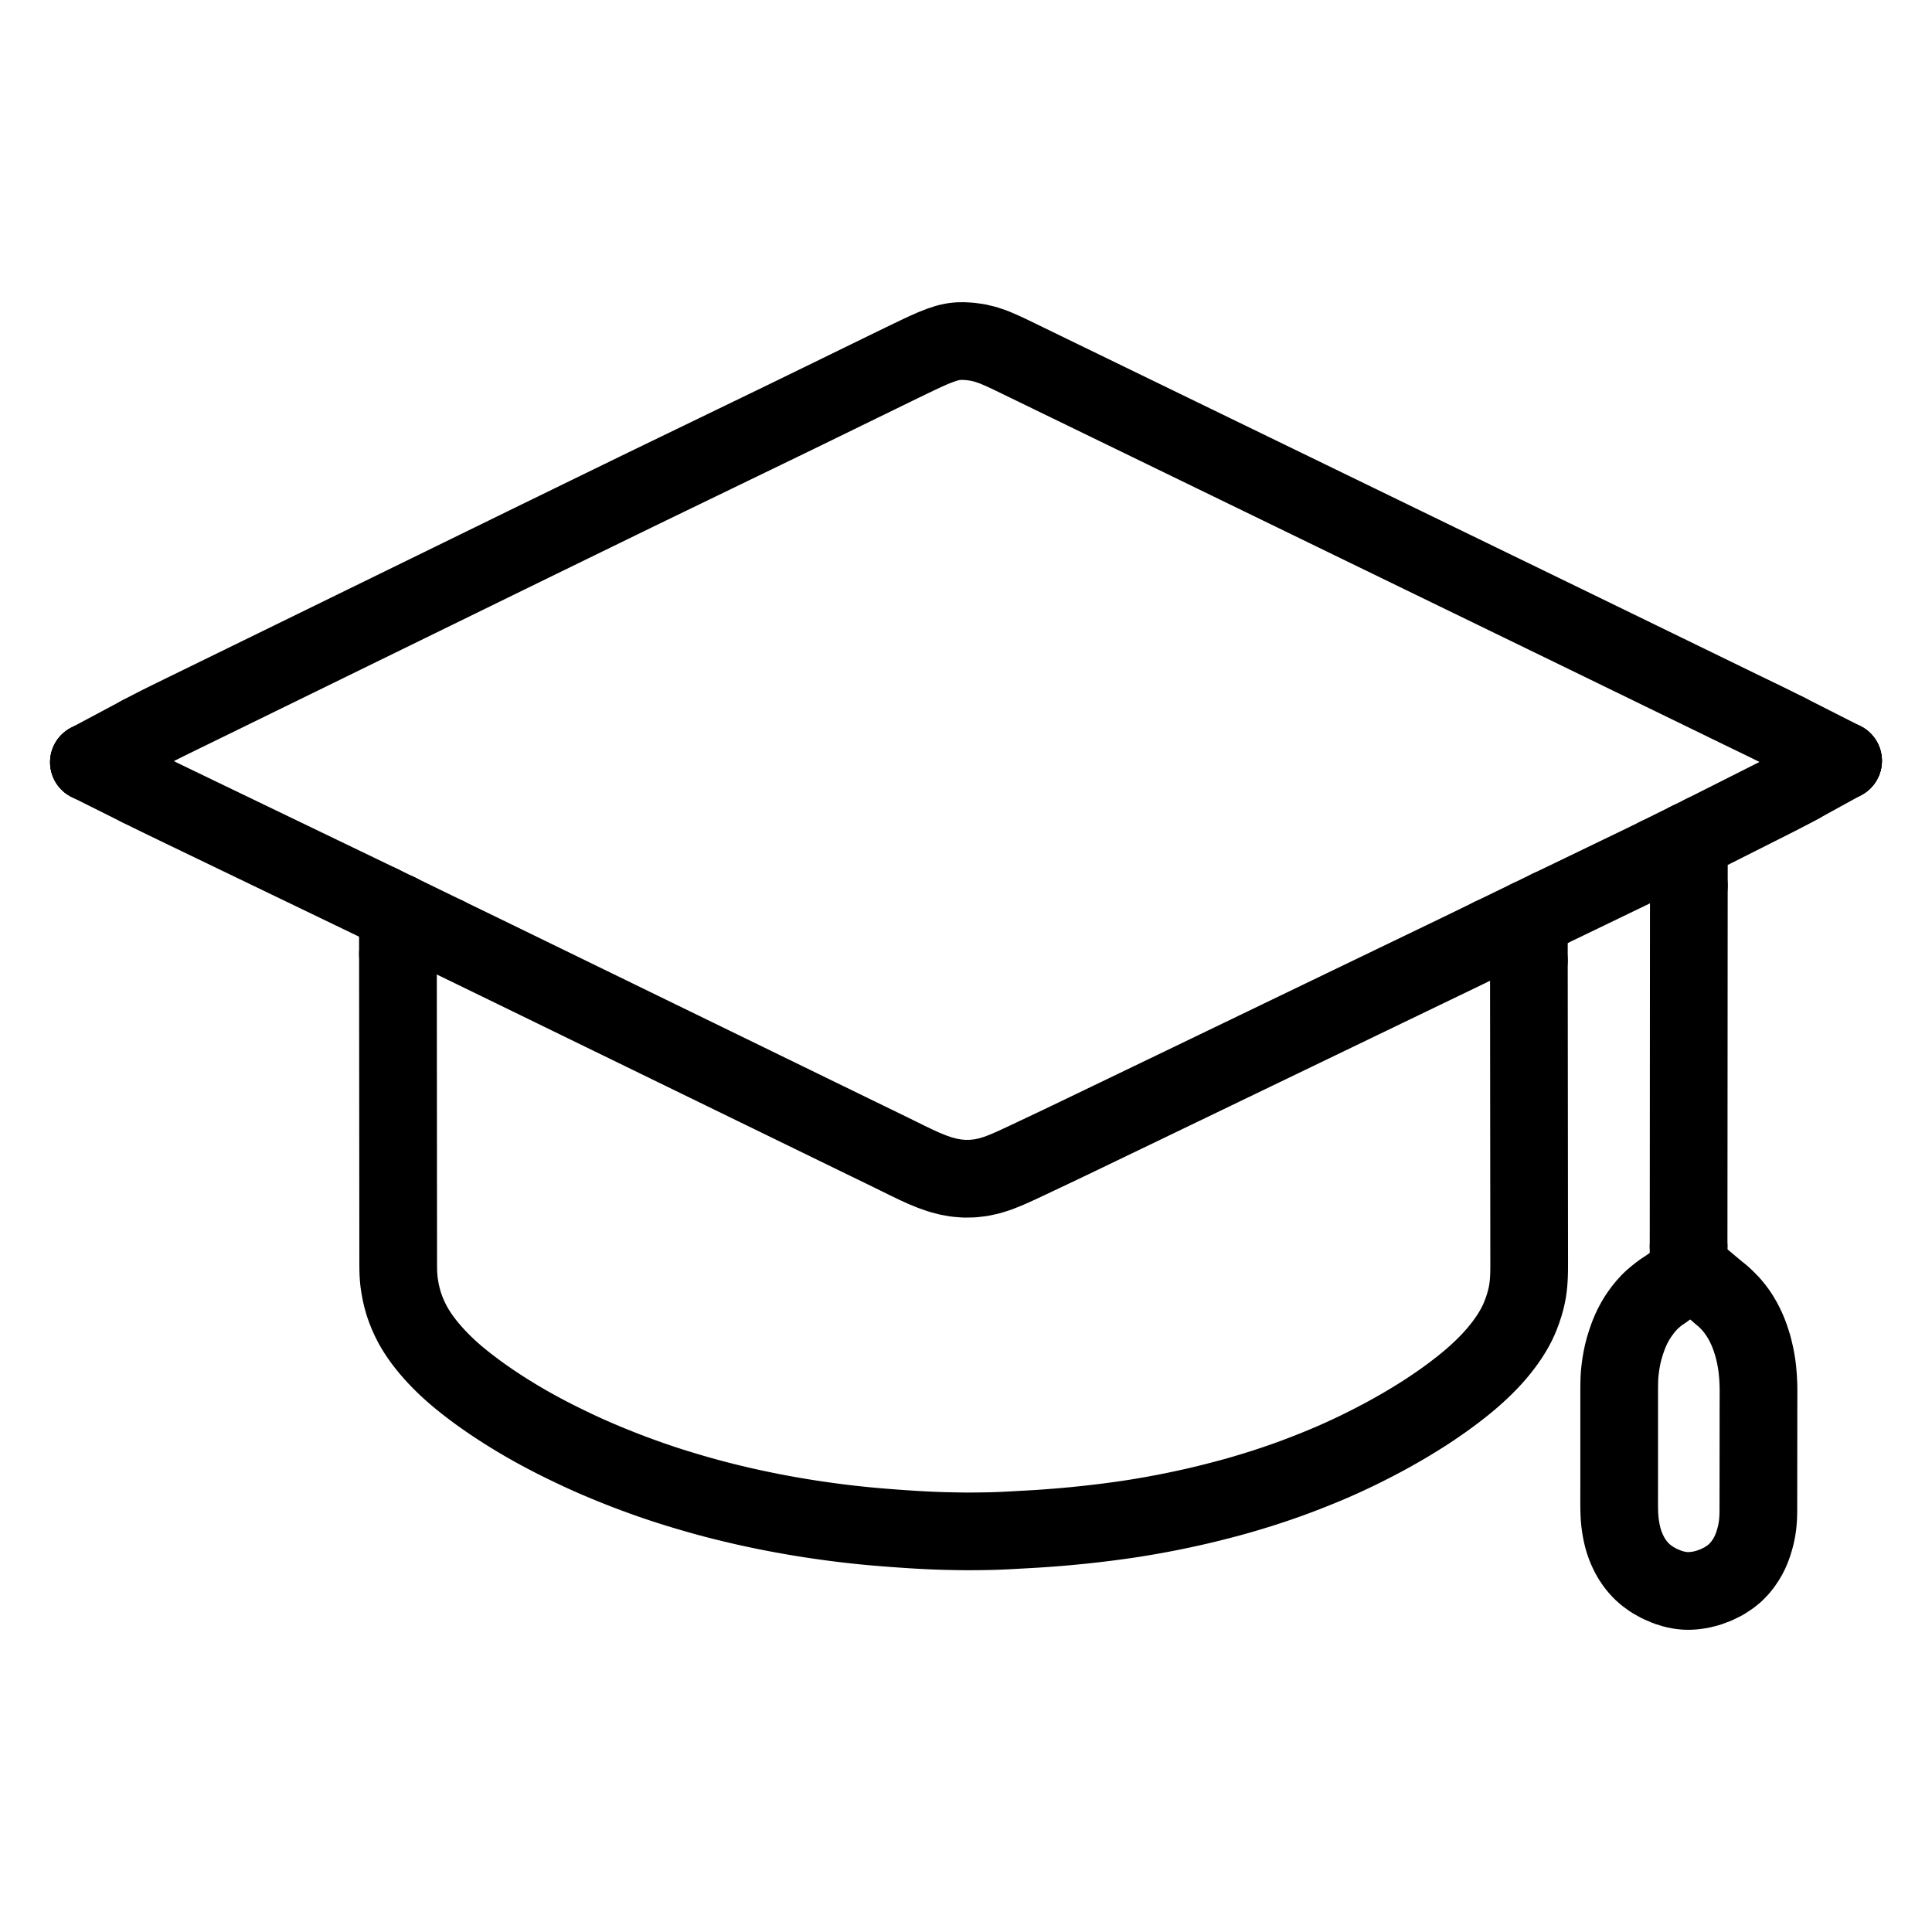
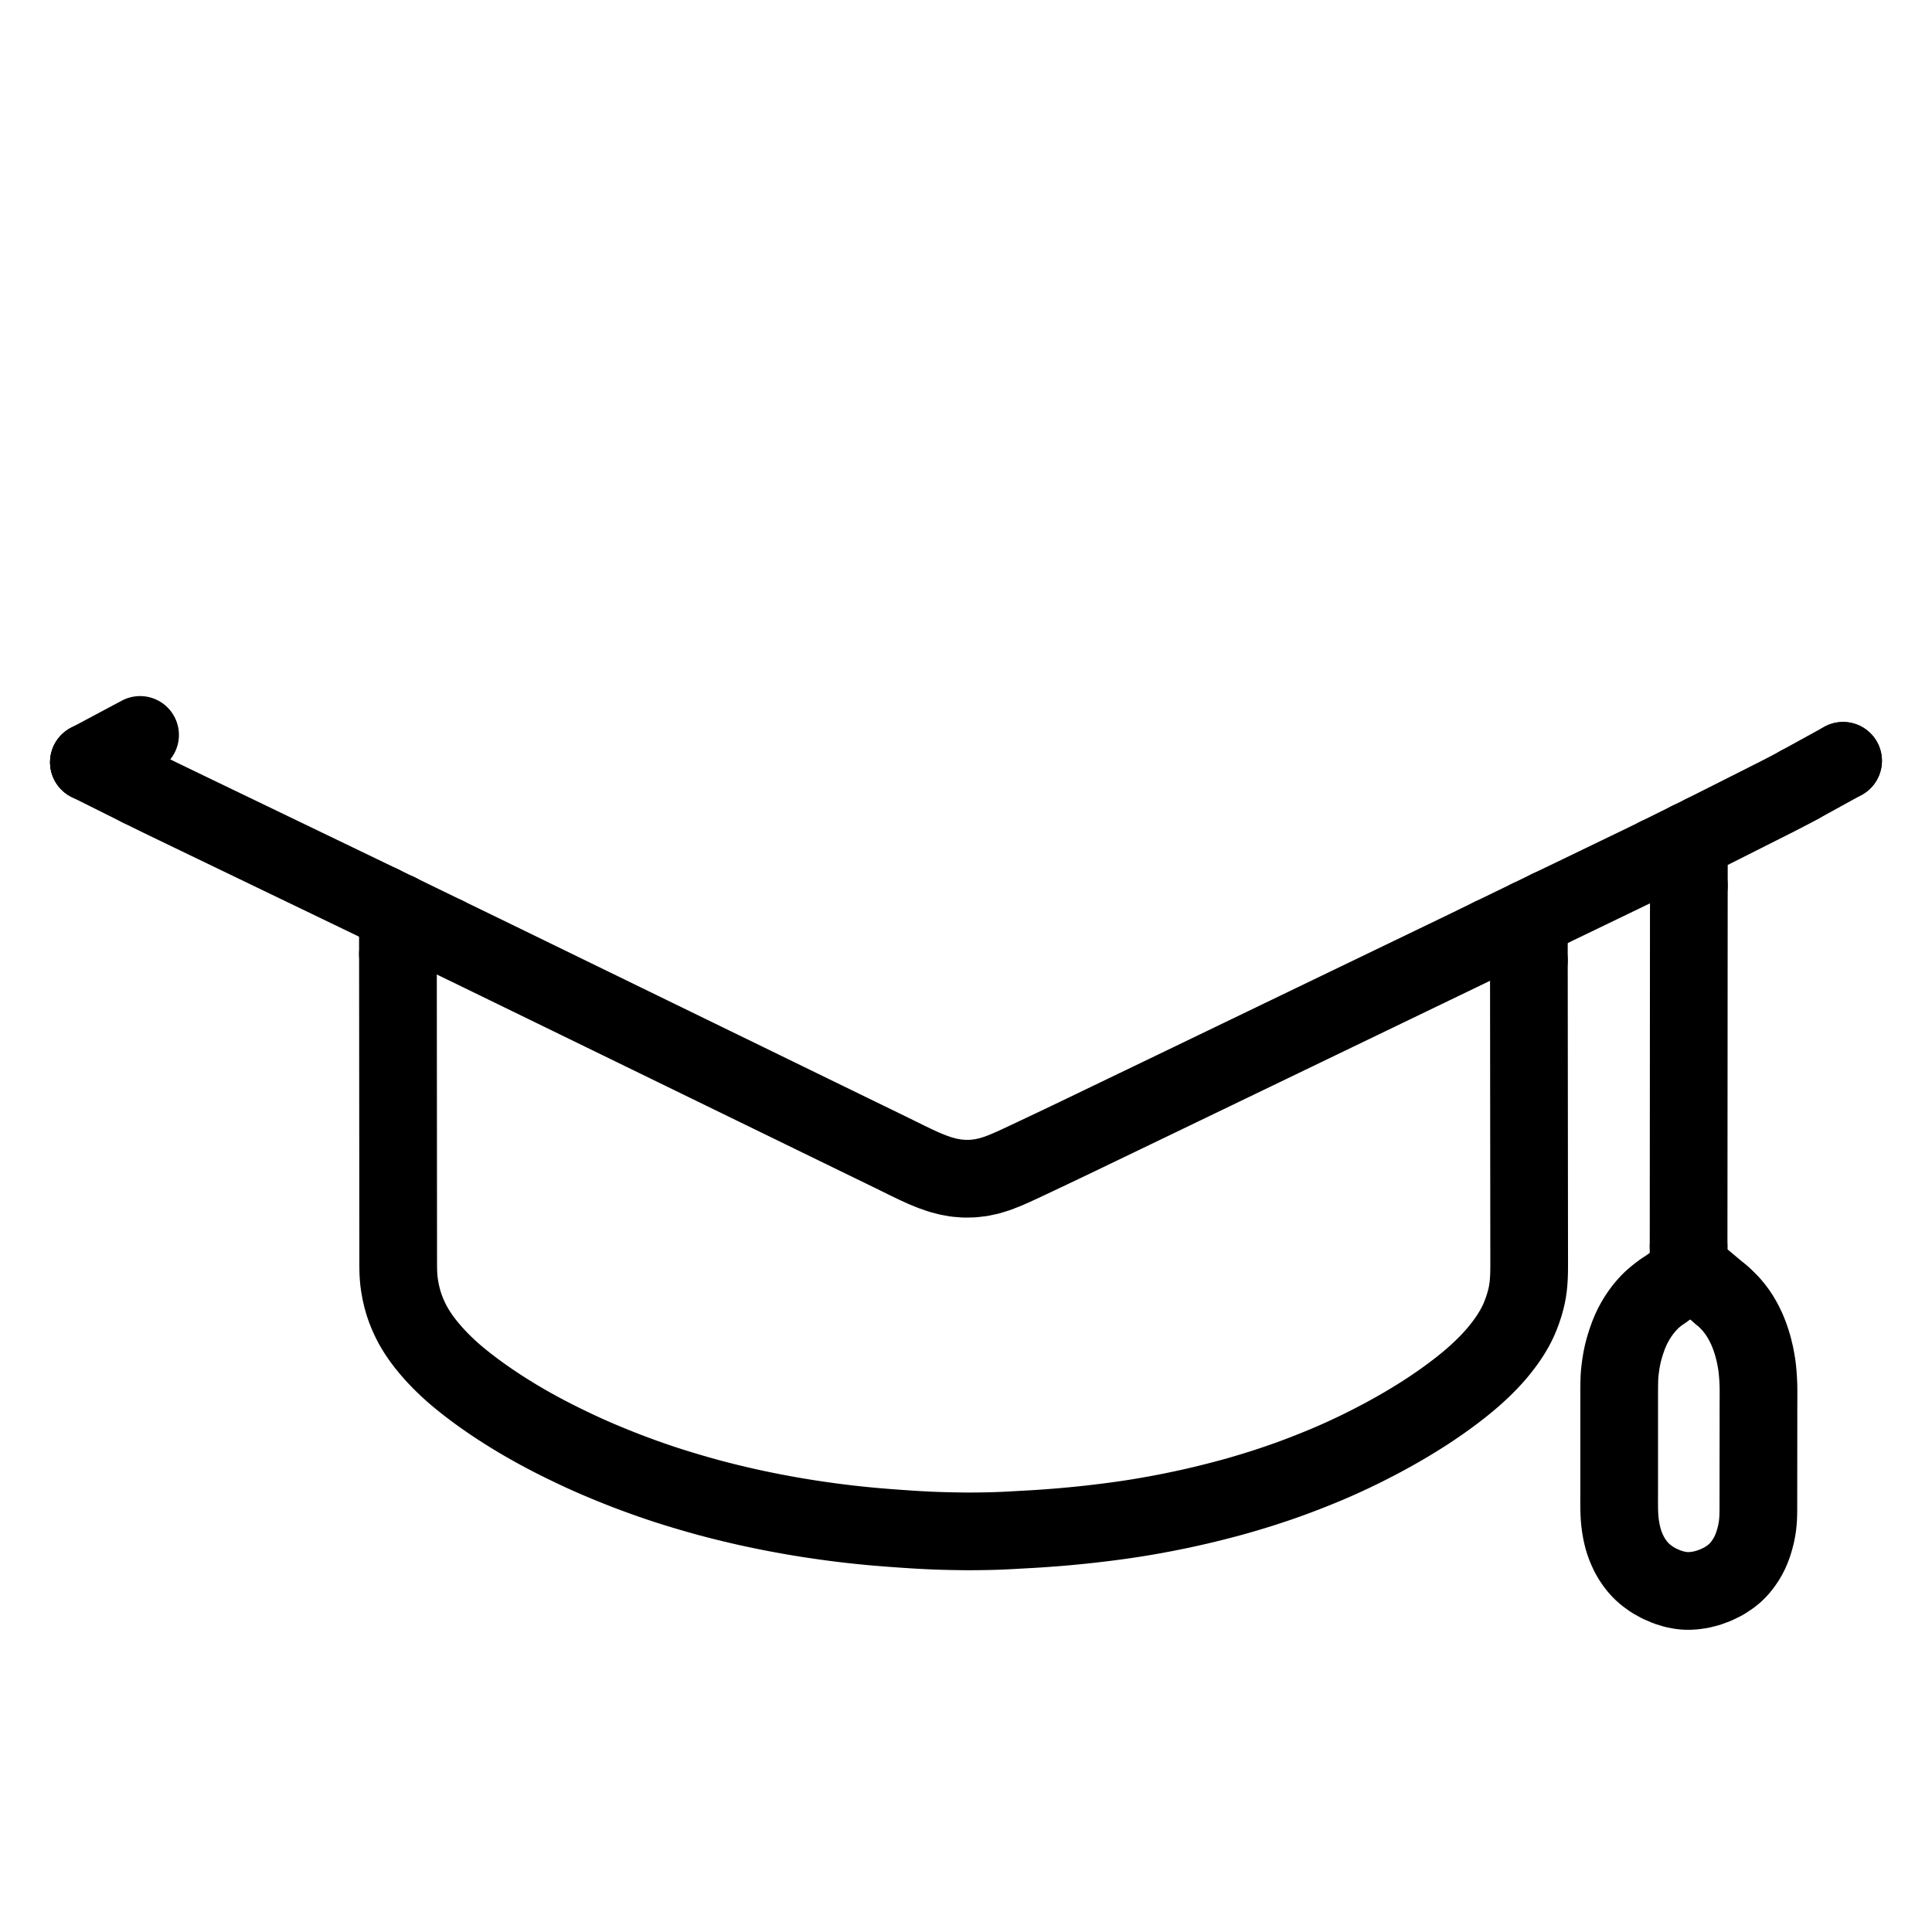
<svg xmlns="http://www.w3.org/2000/svg" viewBox="-47.5 -47.5 1119.0 1119.0" width="1024" height="1024">
  <g id="skeleton-paths" stroke-width="45.0">
    <path id="path-0-0" d="M915.756 700.209L913.621 701.693L911.880 703.063L909.451 705.119L907.591 706.953L905.648 709.119L903.968 711.173L902.238 713.558L900.832 715.662L899.358 718.152L898.125 720.452L896.841 723.173L895.677 726.021L894.458 729.460L893.385 732.896L892.485 736.291L891.834 739.355L891.308 742.434L890.901 745.427L890.615 747.995L890.444 750.572L890.366 753.250L890.326 756.809L890.318 760.930L890.318 765.502L890.318 770.172L890.318 774.841L890.318 779.511L890.318 784.180L890.318 788.850L890.318 793.519L890.318 798.189L890.318 802.858L890.318 807.431L890.318 811.552L890.316 815.123L890.311 817.868L890.306 820.468L890.305 822.631L890.316 825.048L890.344 827.042L890.421 829.412L890.544 831.567L890.783 834.152L891.087 836.467L891.503 838.945L891.951 841.126L892.512 843.438L893.159 845.591L894.003 847.969L894.963 850.264L896.176 852.781L897.476 855.099L899.134 857.612L900.889 859.900L903.190 862.439L905.902 864.836L909.478 867.423L913.641 869.740L918.131 871.670L922.242 872.947L925.766 873.636L928.399 873.925L931.018 873.970L933.781 873.794L937.473 873.271L941.770 872.198L946.443 870.470L950.823 868.313L954.616 865.832L957.522 863.485L959.991 860.927L961.866 858.593L963.601 856.066L964.920 853.837L966.147 851.420L967.127 849.096L968.081 846.432L968.815 843.983L969.513 841.310L969.974 839.064L970.388 836.518L970.623 834.395L970.810 831.927L970.888 829.784L970.928 827.304L970.935 825.107L970.937 822.635L970.940 820.438L970.942 817.965L970.945 815.768L970.947 813.296L970.950 811.099L970.952 808.626L970.955 806.429L970.957 803.957L970.960 801.760L970.962 799.287L970.965 797.090L970.967 794.618L970.970 792.421L970.972 789.948L970.975 787.751L970.977 785.279L970.980 783.082L970.982 780.609L970.985 778.412L970.985 775.940L970.984 773.743L970.983 771.270L970.983 769.073L970.989 766.601L970.998 764.404L971.009 761.931L971.017 759.734L971.007 757.262L970.971 755.065L970.879 752.592L970.758 750.392L970.572 747.920L970.364 745.699L970.043 743.109L969.601 740.406L969.038 737.414L968.342 734.431L967.679 731.855L966.835 729.165L966.075 726.880L965.079 724.271L964.175 722.124L962.957 719.576L961.736 717.276L960.215 714.693L958.711 712.430L956.859 709.972L954.970 707.729L952.594 705.283L950.972 703.730L949.236 702.275" stroke="#000000" stroke-width="45" fill="none" stroke-linecap="round" stroke-linejoin="round" />
    <path id="path-1-0" d="M210.667 494.414L213.578 495.827L216.899 497.439L221.650 499.745L226.294 502L230.969 504.271L235.562 506.504L240.149 508.737L244.818 511.012L249.454 513.271L254.202 515.584L258.841 517.844L263.588 520.157L268.227 522.417L272.974 524.730L277.613 526.990L282.361 529.303L287.002 531.564L291.674 533.840L296.266 536.077L300.852 538.312L305.521 540.586L310.157 542.845L314.905 545.158L319.544 547.418L324.291 549.731L328.930 551.991L333.677 554.304L338.316 556.564L343.063 558.877L347.702 561.137L352.450 563.450L357.089 565.710L361.761 567.986L366.351 570.223L370.939 572.458L375.609 574.733L380.246 576.993L384.994 579.306L389.633 581.566L394.380 583.879L399.019 586.139L403.766 588.452L408.405 590.712L413.153 593.025L417.791 595.285L422.539 597.598L427.177 599.857L431.925 602.171L436.564 604.430L441.311 606.743L445.946 609.001L450.614 611.276L455.200 613.508L459.794 615.743L464.469 618.017L469.110 620.283L473.849 622.613L478.476 624.894L483.214 627.169L487.839 629.273L492.534 631.178L497.103 632.764L501.751 634.004L506.375 634.830L511.126 635.216L515.898 635.138L520.736 634.580L525.516 633.553L530.229 632.090L534.909 630.271L539.555 628.237L544.222 626.082L548.845 623.910L553.466 621.724L558.090 619.537L562.709 617.350L567.328 615.154L572.023 612.913L576.684 610.677L581.444 608.389L586.093 606.151L590.852 603.860L595.501 601.623L600.260 599.332L604.909 597.094L609.668 594.804L614.303 592.572L618.976 590.322L623.561 588.115L628.175 585.894L632.866 583.636L637.528 581.391L642.286 579.099L646.934 576.858L651.691 574.565L656.339 572.325L661.097 570.032L665.729 567.799L670.399 565.547L674.981 563.339L679.596 561.114L684.287 558.854L688.951 556.606L693.708 554.313L698.356 552.072L703.113 549.779L707.762 547.539L712.519 545.246L717.167 543.005L721.924 540.712L726.552 538.481L731.220 536.231L735.797 534.025L740.416 531.798L745.110 529.536L749.778 527.286L754.535 524.993L759.184 522.753L763.941 520.459L768.589 518.219L773.346 515.926L777.973 513.696L782.639 511.447L787.213 509.241L791.835 507.014L796.529 504.750L801.196 502.493L805.918 500.198L810.471 497.976L813.763 496.366L816.410 495.076" stroke="#000000" stroke-width="45" fill="none" stroke-linecap="round" stroke-linejoin="round" />
    <path id="path-2-0" d="M182.982 505.057L182.983 506.340L182.986 507.882L182.989 509.886L182.992 512.224L182.994 514.409L182.996 516.921L182.998 519.118L183 521.590L183.002 523.787L183.004 526.260L183.006 528.456L183.008 530.929L183.009 533.126L183.011 535.599L183.013 537.795L183.015 540.268L183.017 542.465L183.019 544.938L183.021 547.134L183.023 549.607L183.024 551.804L183.026 554.277L183.028 556.473L183.030 558.946L183.032 561.143L183.034 563.616L183.036 565.812L183.038 568.285L183.039 570.482L183.041 572.955L183.043 575.151L183.045 577.624L183.047 579.821L183.049 582.294L183.051 584.490L183.053 586.963L183.055 589.160L183.057 591.633L183.058 593.829L183.060 596.302L183.062 598.499L183.064 600.972L183.066 603.168L183.068 605.641L183.070 607.838L183.072 610.311L183.073 612.507L183.075 614.980L183.077 617.177L183.079 619.650L183.081 621.846L183.083 624.319L183.085 626.516L183.087 628.989L183.088 631.185L183.090 633.658L183.092 635.855L183.094 638.328L183.096 640.524L183.098 642.997L183.100 645.194L183.102 647.667L183.103 649.863L183.105 652.336L183.107 654.533L183.109 657.006L183.111 659.202L183.113 661.675L183.115 663.872L183.117 666.345L183.118 668.541L183.120 671.014L183.122 673.211L183.124 675.683L183.126 677.880L183.128 680.353L183.129 682.550L183.133 685.022L183.151 687.219L183.212 689.723L183.351 692.011L183.582 694.651L183.974 697.391L184.556 700.653L185.314 703.971L186.244 707.313L187.296 710.412L188.541 713.555L189.923 716.606L191.293 719.344L192.760 721.933L194.168 724.200L195.785 726.616L197.342 728.786L199.167 731.163L200.973 733.384L203.151 735.909L205.228 738.194L207.637 740.704L209.836 742.880L212.268 745.182L214.405 747.118L216.778 749.176L219 751.023L221.517 753.051L223.787 754.829L226.186 756.662L228.336 758.265L230.690 759.977L232.881 761.539L235.362 763.262L237.605 764.794L240.106 766.460L242.225 767.852L244.758 769.472L246.991 770.881L249.584 772.478L251.751 773.793L254.244 775.273L256.494 776.587L259.098 778.074L261.313 779.318L263.742 780.658L265.778 781.762L268.257 783.084L270.538 784.281L273.238 785.672L276.020 787.071L279.400 788.737L282.891 790.427L286.388 792.090L289.162 793.387L291.787 794.586L293.897 795.531L296.519 796.684L299.295 797.878L302.901 799.401L306.940 801.064L311.398 802.854L315.976 804.637L320.585 806.373L325.124 808.029L329.294 809.509L332.978 810.780L335.852 811.747L338.530 812.626L341.179 813.472L344.633 814.555L348.707 815.794L353.198 817.126L357.297 818.308L360.819 819.293L363.513 820.029L366.167 820.729L368.448 821.324L371.085 821.992L373.662 822.633L376.596 823.348L379.548 824.052L382.162 824.663L384.869 825.276L387.572 825.870L390.589 826.521L393.678 827.167L396.697 827.781L399.797 828.395L402.905 828.990L405.989 829.563L409.112 830.126L412.139 830.654L414.801 831.108L417.439 831.543L419.630 831.894L422.195 832.294L424.772 832.679L427.790 833.119L430.826 833.548L433.461 833.912L436.116 834.263L438.349 834.547L440.938 834.865L443.033 835.114L445.569 835.404L448.130 835.683L451.192 836.008L454.232 836.311L456.859 836.562L459.432 836.790L461.617 836.974L464.116 837.179L466.313 837.352L468.848 837.546L471.083 837.712L473.645 837.898L475.755 838.045L478.195 838.210L480.270 838.344L482.765 838.499L484.958 838.626L487.464 838.762L489.661 838.871L492.133 838.983L494.330 839.074L496.903 839.164L499.586 839.241L502.613 839.313L505.655 839.374L508.244 839.418L510.833 839.448L512.992 839.460L515.550 839.455L517.729 839.439L520.289 839.410L522.416 839.381L524.881 839.336L527.015 839.284L529.489 839.208L531.686 839.126L534.159 839.019L536.356 838.912L538.866 838.777L541.066 838.653L543.574 838.512L545.657 838.398L548.100 838.264L550.204 838.146L552.753 837.992L554.978 837.849L557.506 837.676L559.703 837.516L562.176 837.328L564.373 837.156L566.871 836.951L569.054 836.763L571.591 836.533L573.756 836.329L576.351 836.076L578.489 835.861L580.984 835.600L583.040 835.375L585.475 835.100L587.658 834.847L590.208 834.543L592.446 834.269L594.931 833.954L596.971 833.687L599.405 833.358L601.540 833.063L604.139 832.694L606.326 832.372L608.868 831.983L611.069 831.632L613.615 831.215L615.718 830.862L618.191 830.434L620.297 830.061L622.948 829.577L625.086 829.178L627.673 828.683L629.700 828.286L632.327 827.759L634.884 827.227L637.896 826.590L640.918 825.931L643.531 825.352L646.285 824.721L648.980 824.083L652.468 823.235L656.016 822.350L659.476 821.465L662.259 820.736L664.800 820.052L667.071 819.430L669.528 818.743L671.811 818.086L674.258 817.367L676.533 816.685L678.972 815.946L681.241 815.245L683.672 814.479L685.931 813.749L688.352 812.953L690.603 812.200L693.016 811.382L695.260 810.608L697.659 809.763L699.890 808.958L702.429 808.024L705.244 806.964L708.822 805.589L712.832 804.006L716.844 802.389L720.384 800.925L723.165 799.744L725.628 798.676L727.791 797.717L730.236 796.617L732.889 795.392L735.894 793.983L739.039 792.476L742.306 790.871L745.907 789.054L749.574 787.163L753.143 785.284L756.346 783.548L759.400 781.856L762.360 780.178L765.025 778.647L767.608 777.121L769.909 775.737L772.403 774.212L774.690 772.792L777.160 771.227L779.420 769.762L781.938 768.088L784.184 766.569L786.652 764.863L788.731 763.402L791.192 761.625L793.483 759.935L796.214 757.862L798.656 755.960L801.256 753.874L803.465 752.044L805.852 749.993L808.029 748.048L810.533 745.712L812.793 743.512L815.191 741.064L817.182 738.926L819.274 736.552L821.118 734.328L823.126 731.767L824.858 729.418L826.618 726.868L828.089 724.554L829.557 722.060L830.778 719.792L831.995 717.279L833.155 714.550L834.316 711.444L835.368 708.248L836.150 705.456L836.783 702.792L837.202 700.564L837.574 698.022L837.807 695.838L837.993 693.290L838.096 691.176L838.163 688.715L838.184 686.581L838.190 684.106L838.187 681.909L838.182 679.437L838.179 677.240L838.176 674.767L838.174 672.570L838.172 670.098L838.170 667.901L838.167 665.428L838.165 663.232L838.163 660.759L838.160 658.562L838.158 656.089L838.156 653.893L838.153 651.420L838.151 649.223L838.149 646.750L838.147 644.554L838.144 642.081L838.142 639.884L838.139 637.411L838.137 635.215L838.135 632.742L838.133 630.545L838.130 628.072L838.128 625.876L838.126 623.403L838.123 621.206L838.121 618.733L838.119 616.537L838.116 614.064L838.114 611.867L838.112 609.394L838.110 607.198L838.107 604.725L838.105 602.528L838.103 600.055L838.100 597.859L838.098 595.386L838.096 593.189L838.093 590.716L838.091 588.520L838.089 586.047L838.086 583.850L838.084 581.377L838.082 579.181L838.079 576.708L838.077 574.511L838.075 572.038L838.073 569.842L838.070 567.369L838.068 565.172L838.066 562.699L838.063 560.503L838.061 558.030L838.059 555.833L838.056 553.360L838.054 551.164L838.052 548.691L838.050 546.494L838.047 544.021L838.045 541.825L838.042 539.352L838.040 537.155L838.038 534.682L838.036 532.486L838.033 530.013L838.031 527.816L838.029 525.343L838.026 523.147L838.024 520.674L838.022 518.477L838.020 515.907L838.018 513.193L838.016 510.888L838.015 508.724" stroke="#000000" stroke-width="45" fill="none" stroke-linecap="round" stroke-linejoin="round" />
-     <path id="path-3-0" d="M33.635 378.166L36.678 376.542L39.995 374.820L44.765 372.382L49.361 370.093L54.100 367.764L58.736 365.499L63.482 363.183L68.118 360.918L72.863 358.599L77.498 356.333L82.243 354.013L86.878 351.746L91.622 349.426L96.258 347.159L101.002 344.840L105.637 342.573L110.381 340.253L114.993 337.998L119.644 335.723L124.204 333.494L128.816 331.239L133.499 328.949L138.158 326.670L142.903 324.350L147.538 322.084L152.282 319.764L156.918 317.497L161.662 315.177L166.297 312.911L171.041 310.591L175.677 308.324L180.421 306.004L185.032 303.749L189.684 301.475L194.244 299.245L198.855 296.990L203.539 294.700L208.198 292.422L212.942 290.102L217.578 287.835L222.322 285.515L226.957 283.249L231.701 280.929L236.337 278.662L241.081 276.342L245.694 274.087L250.347 271.811L254.908 269.581L259.518 267.327L264.201 265.040L268.861 262.766L273.607 260.450L278.245 258.189L282.992 255.874L287.630 253.613L292.377 251.298L297.014 249.037L301.761 246.722L306.399 244.461L311.146 242.146L315.760 239.896L320.417 237.629L324.982 235.410L329.601 233.171L334.293 230.899L338.962 228.640L343.715 226.339L348.360 224.091L353.113 221.790L357.757 219.542L362.511 217.241L367.155 214.993L371.909 212.692L376.553 210.444L381.307 208.143L385.951 205.895L390.705 203.594L395.319 201.361L399.976 199.106L404.537 196.896L409.162 194.654L413.854 192.373L418.523 190.098L423.270 187.783L427.906 185.519L432.652 183.203L437.289 180.940L442.035 178.623L446.672 176.360L451.418 174.043L456.055 171.780L460.801 169.463L465.406 167.215L470.056 164.948L474.613 162.732L479.241 160.491L483.946 158.232L488.574 156.063L493.189 154.020L497.467 152.368L501.314 151.118L504.540 150.415L507.395 150.078L510.581 150.030L514.393 150.260L518.833 150.867L523.459 151.996L528.113 153.588L532.725 155.556L537.354 157.709L541.961 159.938L546.540 162.163L551.207 164.430L555.836 166.679L560.586 168.987L565.228 171.242L569.978 173.550L574.619 175.805L579.369 178.113L584.010 180.367L588.760 182.675L593.401 184.930L598.151 187.238L602.792 189.493L607.543 191.801L612.184 194.056L616.934 196.363L621.575 198.618L626.325 200.926L630.966 203.181L635.716 205.489L640.357 207.744L645.108 210.051L649.748 212.306L654.421 214.577L659.012 216.807L663.604 219.038L668.277 221.309L672.919 223.564L677.669 225.871L682.310 228.126L687.060 230.434L691.702 232.689L696.452 234.997L701.093 237.252L705.843 239.560L710.484 241.815L715.234 244.123L719.871 246.377L724.542 248.647L729.130 250.876L733.724 253.109L738.400 255.381L743.044 257.637L747.794 259.946L752.435 262.201L757.185 264.509L761.825 266.764L766.498 269.034L771.088 271.265L775.680 273.496L780.354 275.767L784.996 278.023L789.746 280.331L794.390 282.588L799.066 284.860L803.660 287.093L808.248 289.322L812.919 291.592L817.556 293.845L822.306 296.153L826.955 298.412L831.633 300.686L836.233 302.921L840.816 305.148L845.484 307.416L850.117 309.667L854.867 311.976L859.520 314.237L864.200 316.513L868.803 318.753L873.380 320.980L878.044 323.250L882.672 325.502L887.420 327.813L892.059 330.072L896.808 332.383L901.447 334.641L906.196 336.953L910.835 339.211L915.584 341.522L920.223 343.780L924.971 346.092L929.611 348.350L934.359 350.661L938.999 352.920L943.747 355.231L948.393 357.493L953.068 359.772L957.664 362.012L962.247 364.241L966.919 366.504L971.557 368.748L976.303 371.056L981.011 373.382L984.456 375.101L987.387 376.590" stroke="#000000" stroke-width="45" fill="none" stroke-linecap="round" stroke-linejoin="round" />
    <path id="path-4-0" d="M938.925 435.469L941.914 433.965L945.383 432.218L950.102 429.841L954.821 427.464L959.429 425.141L964.145 422.764L968.753 420.441L973.475 418.061L978.178 415.689L983.057 413.220L988.021 410.645L991.629 408.754L994.711 407.059" stroke="#000000" stroke-width="45" fill="none" stroke-linecap="round" stroke-linejoin="round" />
    <path id="path-5-0" d="M849.774 478.883L851.934 477.846L854.188 476.764L857.443 475.200L860.590 473.686L863.711 472.182L866.851 470.668L869.991 469.152L873.114 467.644L876.254 466.129L879.393 464.613L882.517 463.105L885.656 461.589L888.796 460.074L891.919 458.566L895.059 457.050L898.196 455.536L901.395 453.991L904.907 452.288L908.393 450.590L910.987 449.317L912.777 448.437" stroke="#000000" stroke-width="45" fill="none" stroke-linecap="round" stroke-linejoin="round" />
    <path id="path-6-0" d="M33.430 408.675L36.359 410.138L39.725 411.798L44.378 414.077L48.973 416.306L53.655 418.571L58.308 420.818L63.064 423.113L67.713 425.353L72.471 427.645L77.113 429.880L81.790 432.133L86.382 434.344L90.987 436.563L95.673 438.820L100.328 441.063L105.086 443.355L109.734 445.595L114.492 447.886L119.135 450.122L123.812 452.375L128.404 454.586L133.010 456.805L137.695 459.062L142.350 461.305L147.108 463.597L151.756 465.836L156.530 468.136L161.293 470.431L166.311 472.851L169.932 474.596L173.158 476.153" stroke="#000000" stroke-width="45" fill="none" stroke-linecap="round" stroke-linejoin="round" />
    <path id="path-7-0" d="M930.520 674.386L930.522 671.559L930.524 668.221L930.527 663.552L930.531 658.882L930.534 654.213L930.537 649.543L930.540 644.874L930.544 640.204L930.547 635.535L930.550 630.865L930.554 626.196L930.557 621.526L930.560 616.857L930.563 612.187L930.567 607.518L930.570 602.848L930.573 598.179L930.577 593.509L930.580 588.840L930.583 584.170L930.586 579.501L930.590 574.831L930.593 570.162L930.596 565.492L930.600 560.823L930.603 556.153L930.606 551.484L930.609 546.814L930.613 542.145L930.616 537.475L930.619 532.806L930.622 528.136L930.626 523.467L930.629 518.797L930.632 514.128L930.636 509.458L930.639 504.789L930.642 500.119L930.645 495.450L930.649 490.780L930.652 486.111L930.655 481.441L930.659 476.754L930.663 471.974L930.666 468.522L930.669 465.490" stroke="#000000" stroke-width="45" fill="none" stroke-linecap="round" stroke-linejoin="round" />
    <path id="path-extension-1" d="M915.756 700.209L930.509 689.954" stroke="#000000" stroke-width="45" fill="none" stroke-linecap="round" stroke-linejoin="round" />
    <path id="path-extension-2" d="M949.236 702.275L932.715 688.420" stroke="#000000" stroke-width="45" fill="none" stroke-linecap="round" stroke-linejoin="round" />
    <path id="path-extension-3" d="M838.015 508.724L838.002 484.596" stroke="#000000" stroke-width="45" fill="none" stroke-linecap="round" stroke-linejoin="round" />
    <path id="path-extension-4" d="M33.635 378.166L4 393.970" stroke="#000000" stroke-width="45" fill="none" stroke-linecap="round" stroke-linejoin="round" />
-     <path id="path-extension-5" d="M987.387 376.590L1020 393.151" stroke="#000000" stroke-width="45" fill="none" stroke-linecap="round" stroke-linejoin="round" />
    <path id="path-extension-6" d="M994.711 407.059L1020 393.151" stroke="#000000" stroke-width="45" fill="none" stroke-linecap="round" stroke-linejoin="round" />
    <path id="path-extension-7" d="M33.430 408.675L4 393.970" stroke="#000000" stroke-width="45" fill="none" stroke-linecap="round" stroke-linejoin="round" />
    <path id="path-extension-8" d="M930.520 674.386L930.511 686.572" stroke="#000000" stroke-width="45" fill="none" stroke-linecap="round" stroke-linejoin="round" />
    <path id="path-extension-9" d="M930.669 465.490L930.694 439.551" stroke="#000000" stroke-width="45" fill="none" stroke-linecap="round" stroke-linejoin="round" />
    <path id="path-connection-1" d="M816.410 495.076L849.774 478.883" stroke="#000000" stroke-width="45" fill="none" stroke-linecap="round" stroke-linejoin="round" />
    <path id="path-connection-2" d="M938.925 435.469L912.777 448.437" stroke="#000000" stroke-width="45" fill="none" stroke-linecap="round" stroke-linejoin="round" />
    <path id="path-connection-3" d="M4 393.970L4 393.970" stroke="#000000" stroke-width="45" fill="none" stroke-linecap="round" stroke-linejoin="round" />
    <path id="path-connection-4" d="M1020 393.151L1020 393.151" stroke="#000000" stroke-width="45" fill="none" stroke-linecap="round" stroke-linejoin="round" />
    <path id="path-connection-5" d="M210.667 494.414L182.959 480.933" stroke="#000000" stroke-width="45" fill="none" stroke-linecap="round" stroke-linejoin="round" />
    <path id="path-connection-6" d="M182.982 505.057L182.959 480.933" stroke="#000000" stroke-width="45" fill="none" stroke-linecap="round" stroke-linejoin="round" />
    <path id="path-connection-7" d="M173.158 476.153L182.959 480.933" stroke="#000000" stroke-width="45" fill="none" stroke-linecap="round" stroke-linejoin="round" />
    <path id="path-connection-8" d="M932.715 688.420L932.715 688.420" stroke="#000000" stroke-width="45" fill="none" stroke-linecap="round" stroke-linejoin="round" />
  </g>
</svg>